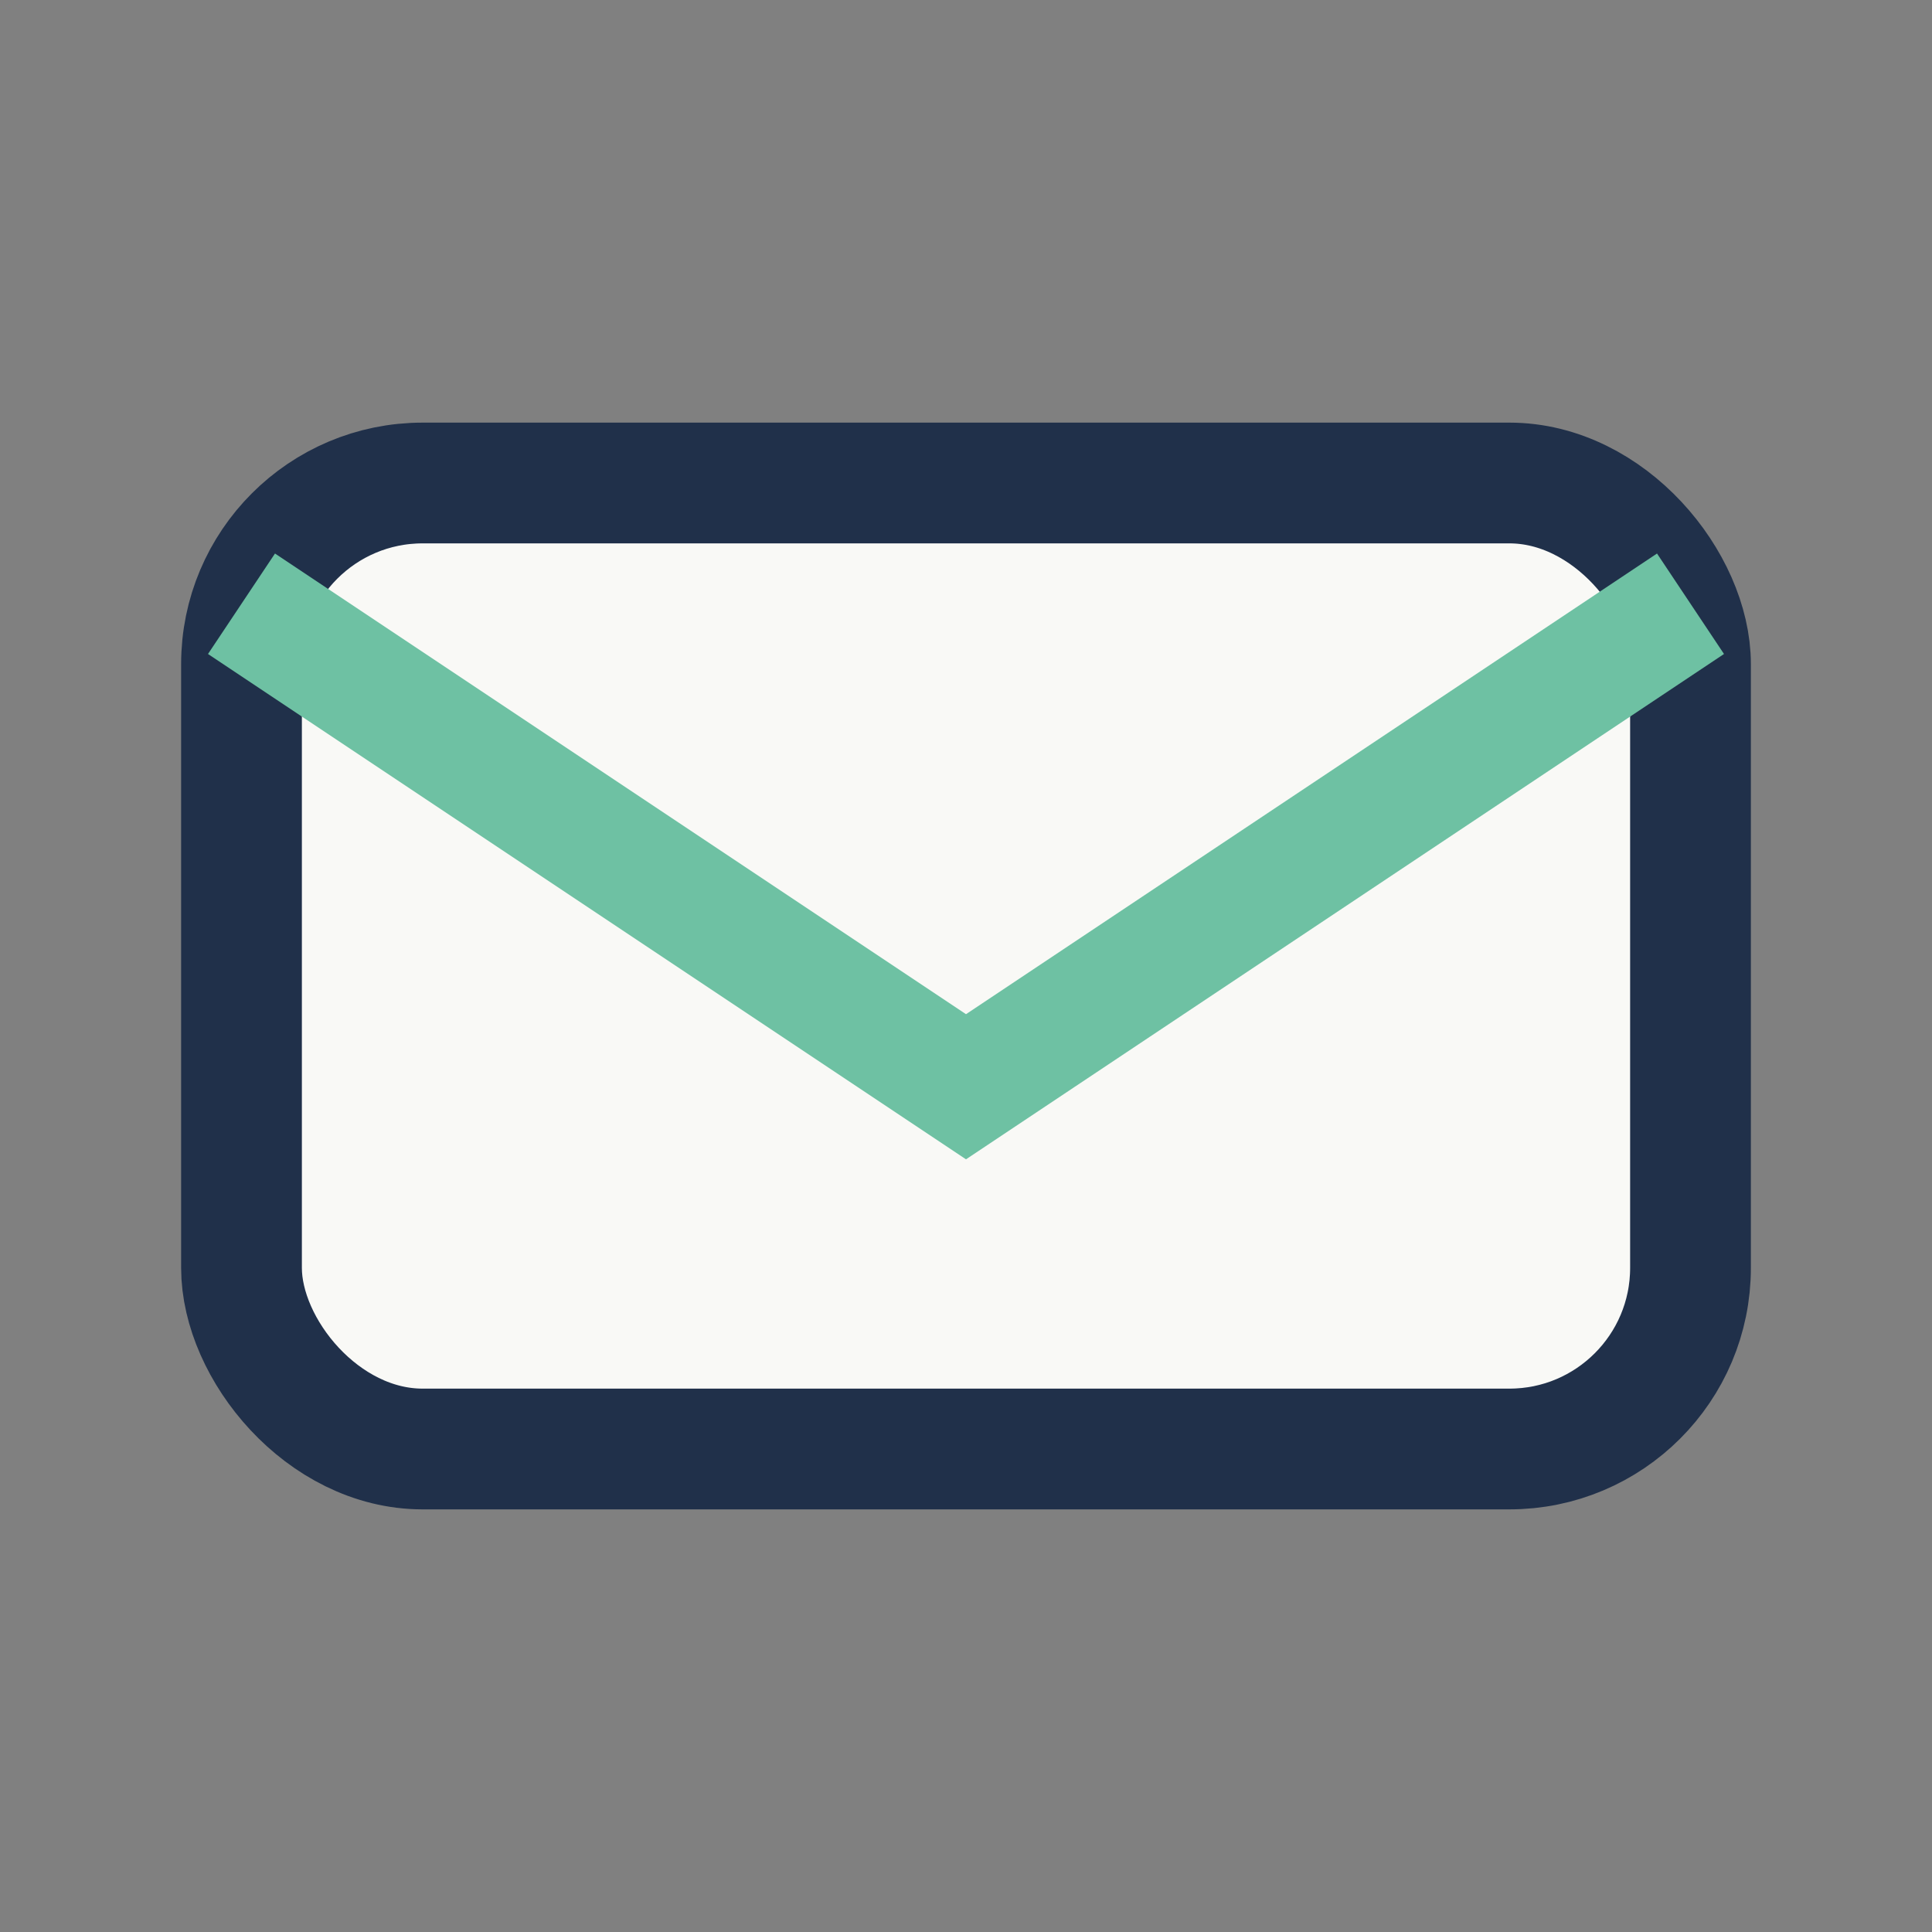
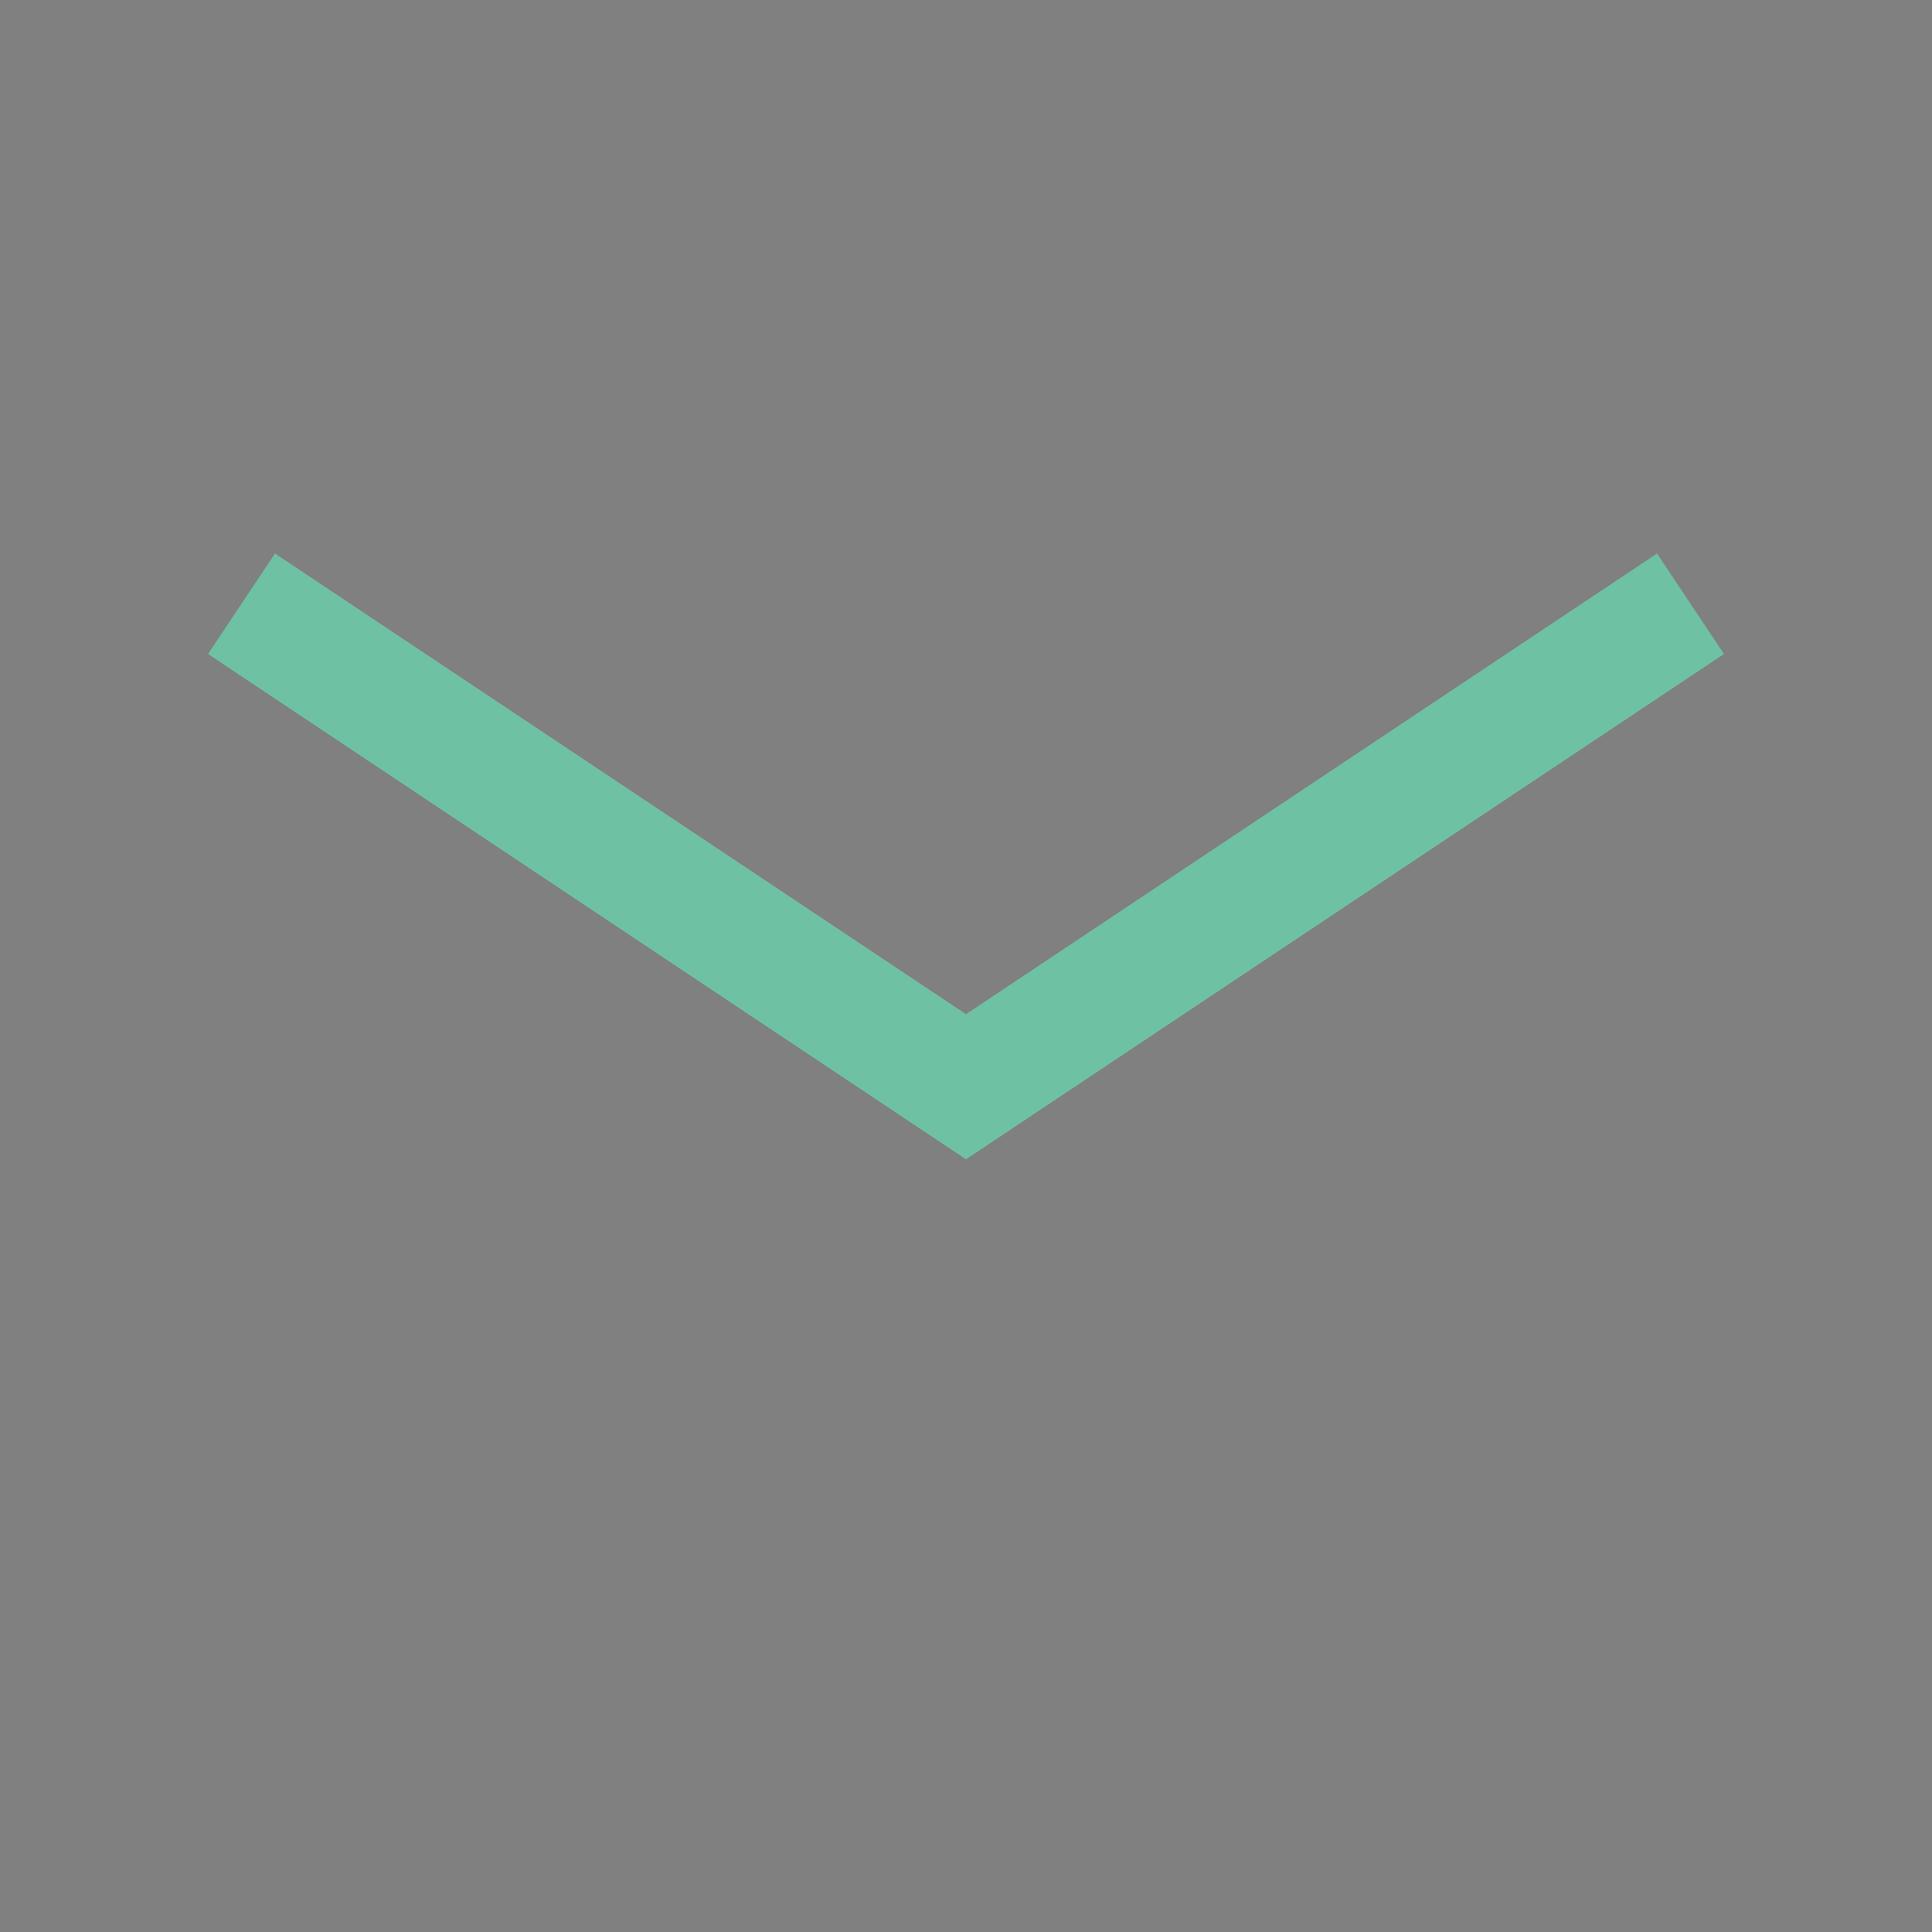
<svg xmlns="http://www.w3.org/2000/svg" width="32" height="32" viewBox="0 0 32 32">
  <rect x="0" y="0" width="32" height="32" fill="#808080" stroke="none" />
-   <rect x="4" y="8" width="24" height="16" rx="3" fill="#F9F9F6" stroke="#20304A" stroke-width="2" />
  <path d="M4 10l12 8 12-8" fill="none" stroke="#6EC1A3" stroke-width="2" />
</svg>